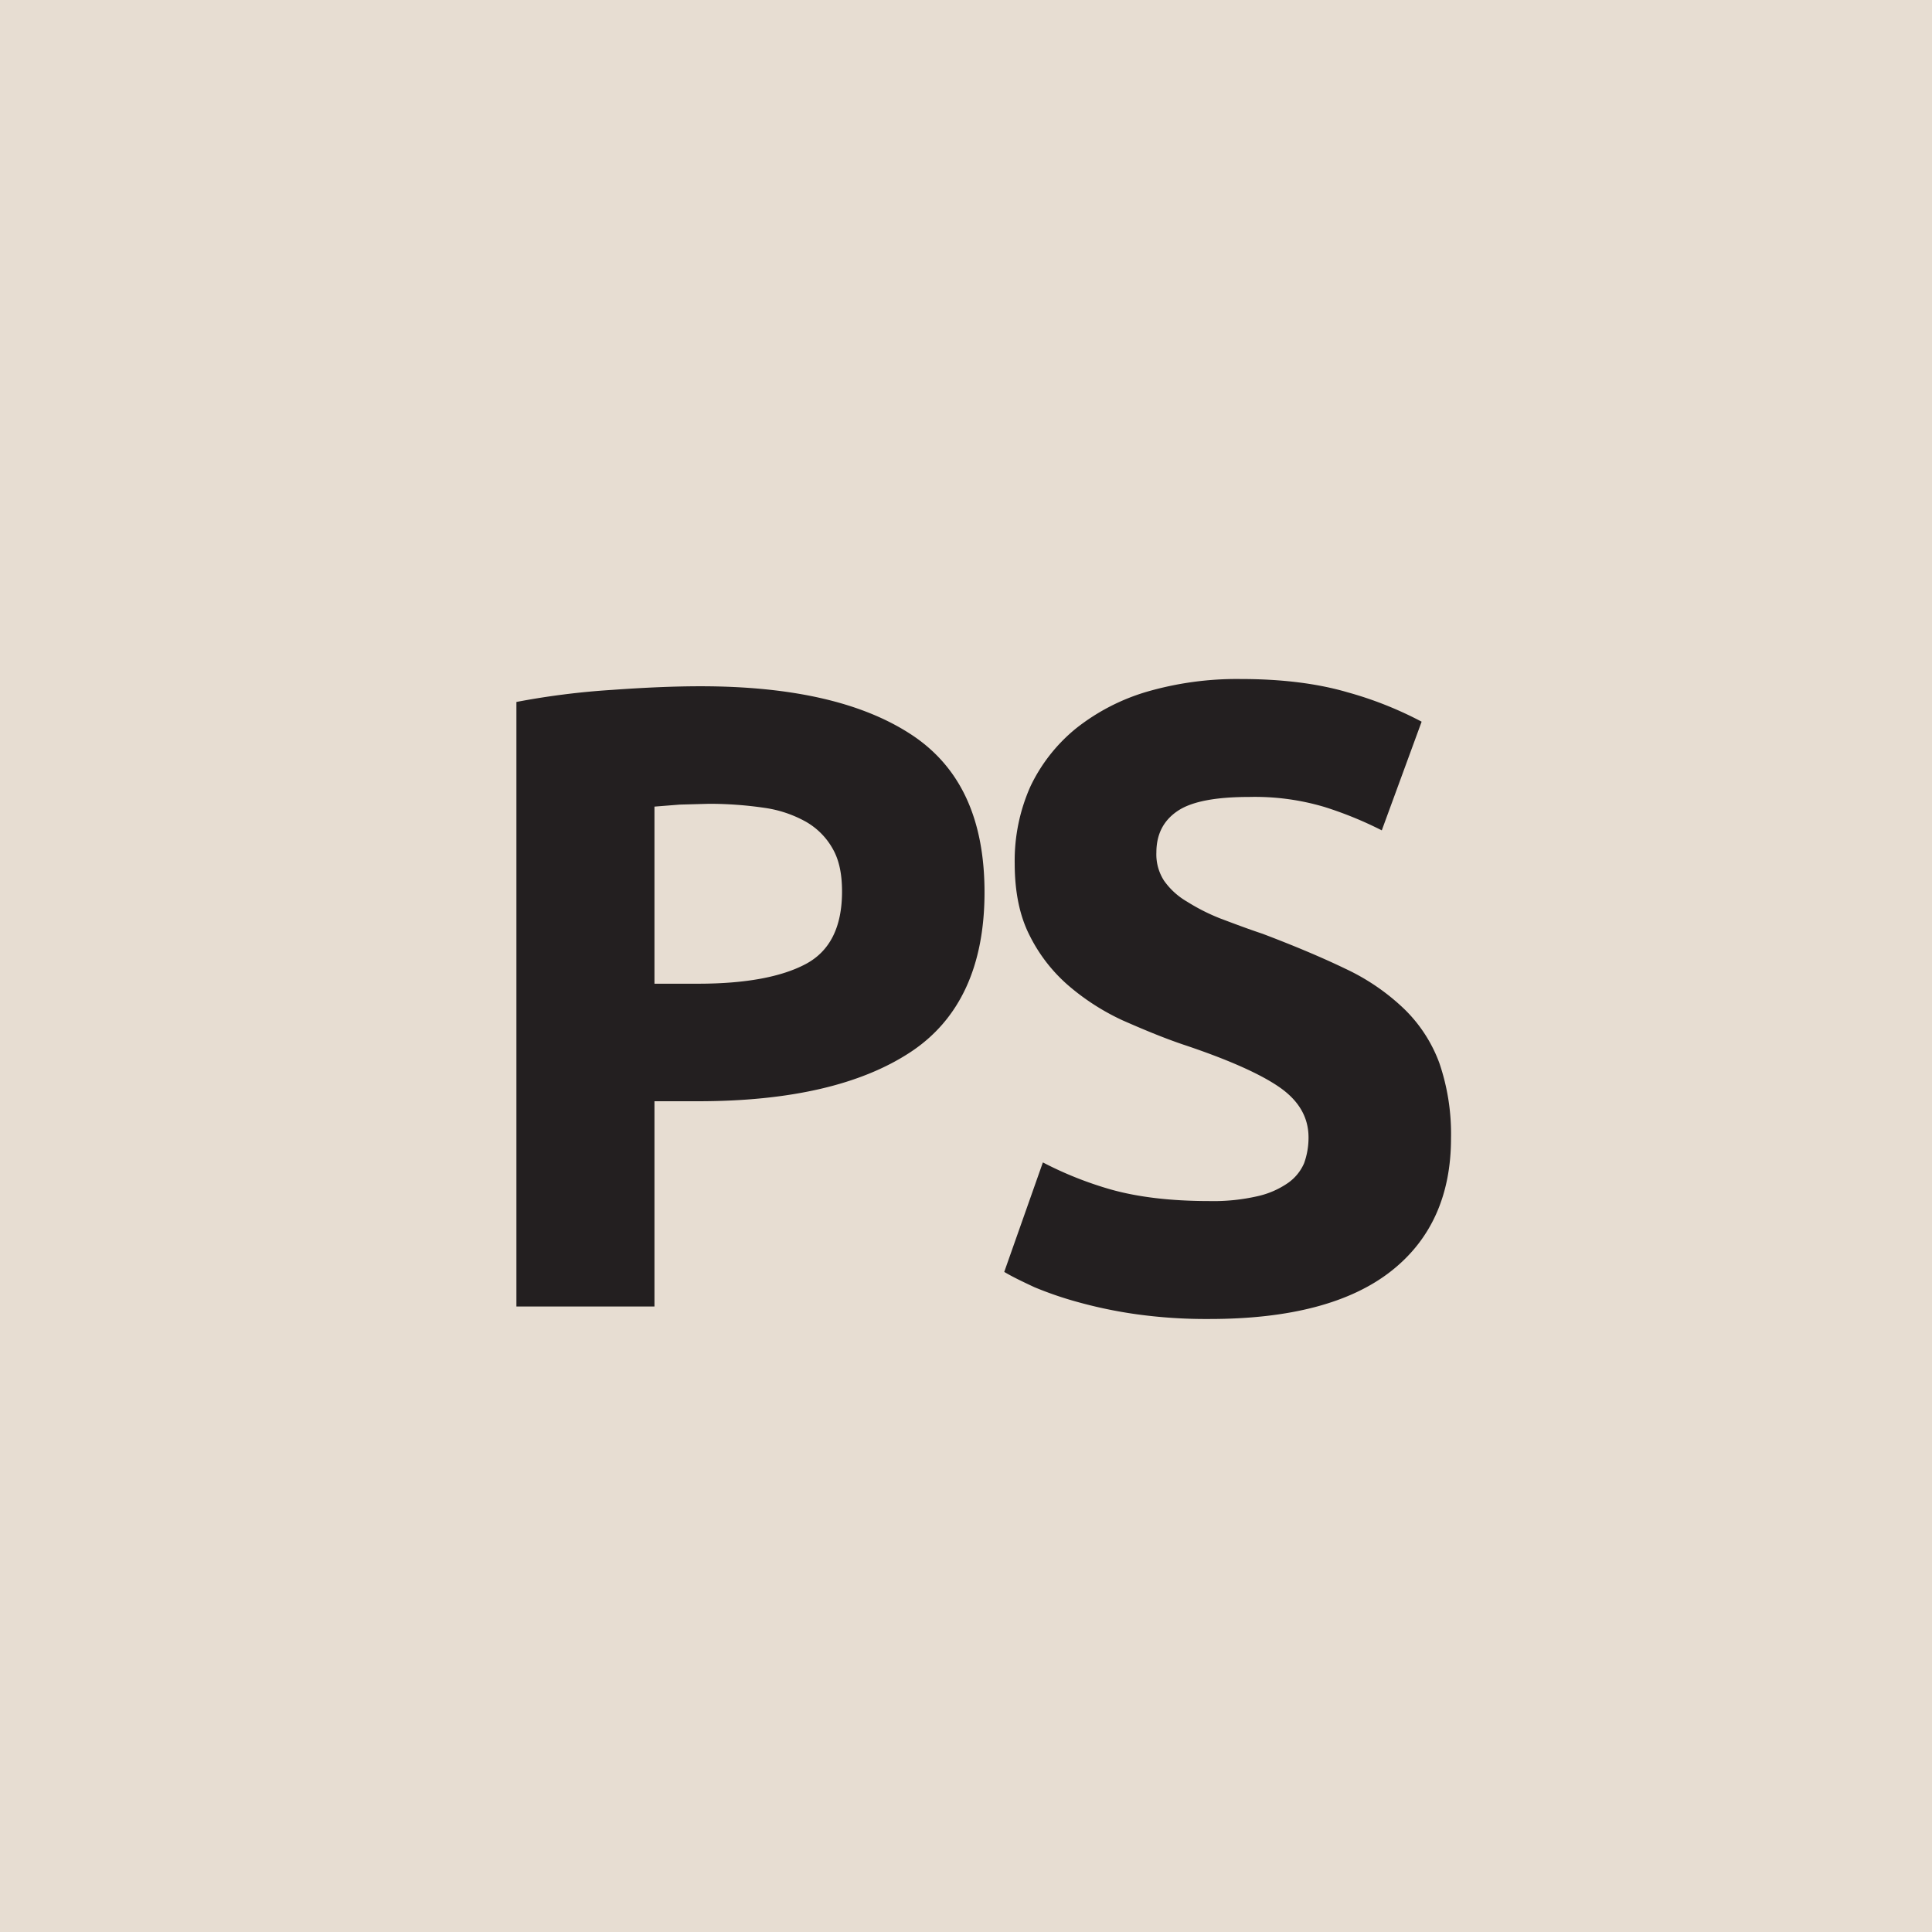
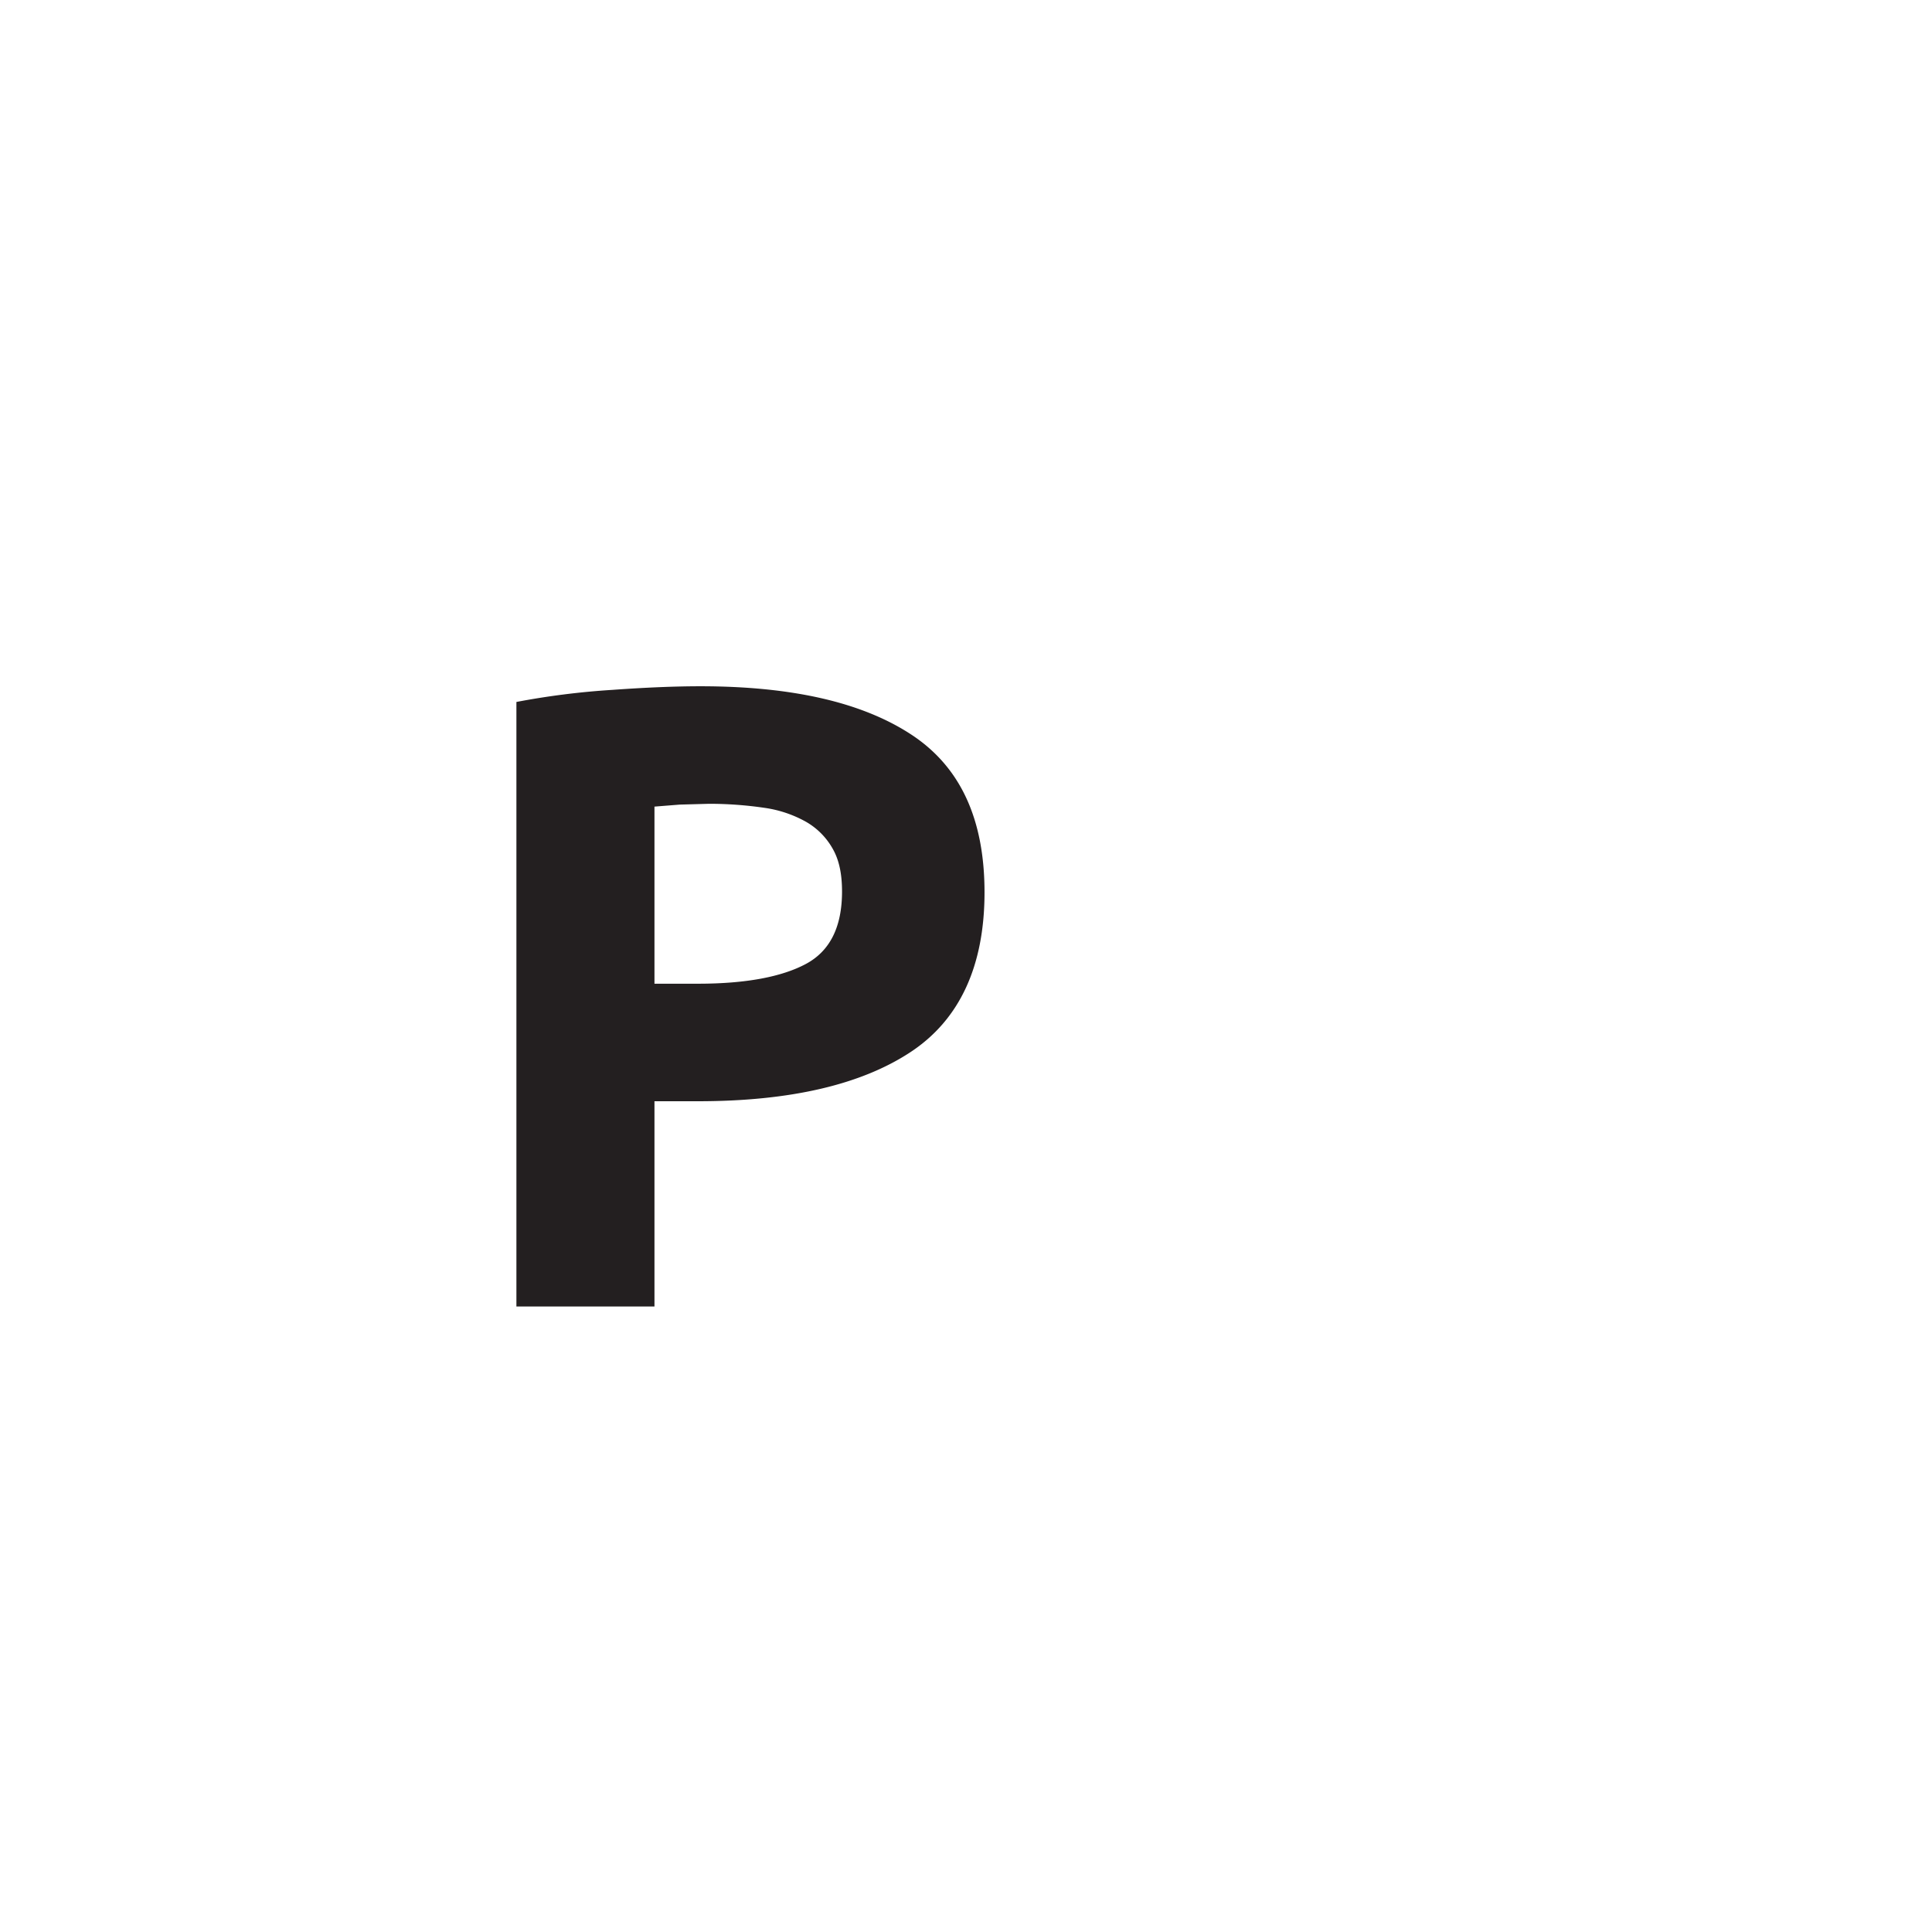
<svg xmlns="http://www.w3.org/2000/svg" id="Слой_1" data-name="Слой 1" viewBox="0 0 480 480">
  <defs>
    <style> .cls-1 { fill: #ad8e68; opacity: 0.3; } .cls-2 { fill: #231f20; } </style>
  </defs>
-   <rect class="cls-1" width="480" height="480" />
  <g>
    <path class="cls-2" d="M174,170.9c22.8,0,40.2,4,52.4,12s18.2,21,18.2,39.2-6.1,31.6-18.4,39.7S196.3,274,173.4,274H162.6v51H128.3V174.8a190.8,190.8,0,0,1,23.8-3Q164.6,170.9,174,170.9Zm2.2,29.2-7.3.2-6.3.5v44h10.8c11.9,0,20.8-1.7,26.8-4.9s9-9.2,9-18c0-4.3-.7-7.8-2.3-10.6a17.7,17.7,0,0,0-6.6-6.7,29.6,29.6,0,0,0-10.4-3.5A94.7,94.7,0,0,0,176.2,200.1Z" transform="translate(0 -0.4)" />
-     <path class="cls-2" d="M300.5,298.8a49,49,0,0,0,11.9-1.2,21.5,21.5,0,0,0,7.6-3.3,11.6,11.6,0,0,0,4-4.9,18.7,18.7,0,0,0,1.1-6.4c0-5-2.4-9.1-7.1-12.4s-12.7-6.9-24.1-10.7c-5-1.7-10-3.8-15-6a57.9,57.9,0,0,1-13.4-8.6,40,40,0,0,1-9.7-12.5c-2.5-4.9-3.7-10.9-3.7-17.9a45.3,45.3,0,0,1,3.9-19.1,41.6,41.6,0,0,1,11.3-14.4,51.9,51.9,0,0,1,17.5-9.1,80.2,80.2,0,0,1,23.4-3.2c10.2,0,19.1,1.1,26.6,3.3a91.4,91.4,0,0,1,18.4,7.3l-9.9,27a93.3,93.3,0,0,0-14.2-5.8,60.5,60.5,0,0,0-18.7-2.5c-8.3,0-14.2,1.1-17.7,3.4s-5.4,5.7-5.4,10.4a12,12,0,0,0,1.9,7,18,18,0,0,0,5.7,5.2,49.4,49.4,0,0,0,8.3,4.2c3.2,1.2,6.6,2.5,10.5,3.8,7.9,3,14.8,5.9,20.6,8.7a54.3,54.3,0,0,1,14.6,10,36.1,36.1,0,0,1,8.7,13.4,54.4,54.4,0,0,1,2.9,18.7c0,14.2-5,25.3-15,33.1s-25,11.8-45,11.8a125.8,125.8,0,0,1-18.3-1.2,113.1,113.1,0,0,1-14.4-3,89.5,89.5,0,0,1-10.8-3.7c-3-1.4-5.5-2.6-7.5-3.8l9.6-27.2a90.3,90.3,0,0,0,16.8,6.7C282.6,297.8,290.8,298.8,300.5,298.8Z" transform="translate(0 -0.4)" />
  </g>
</svg>